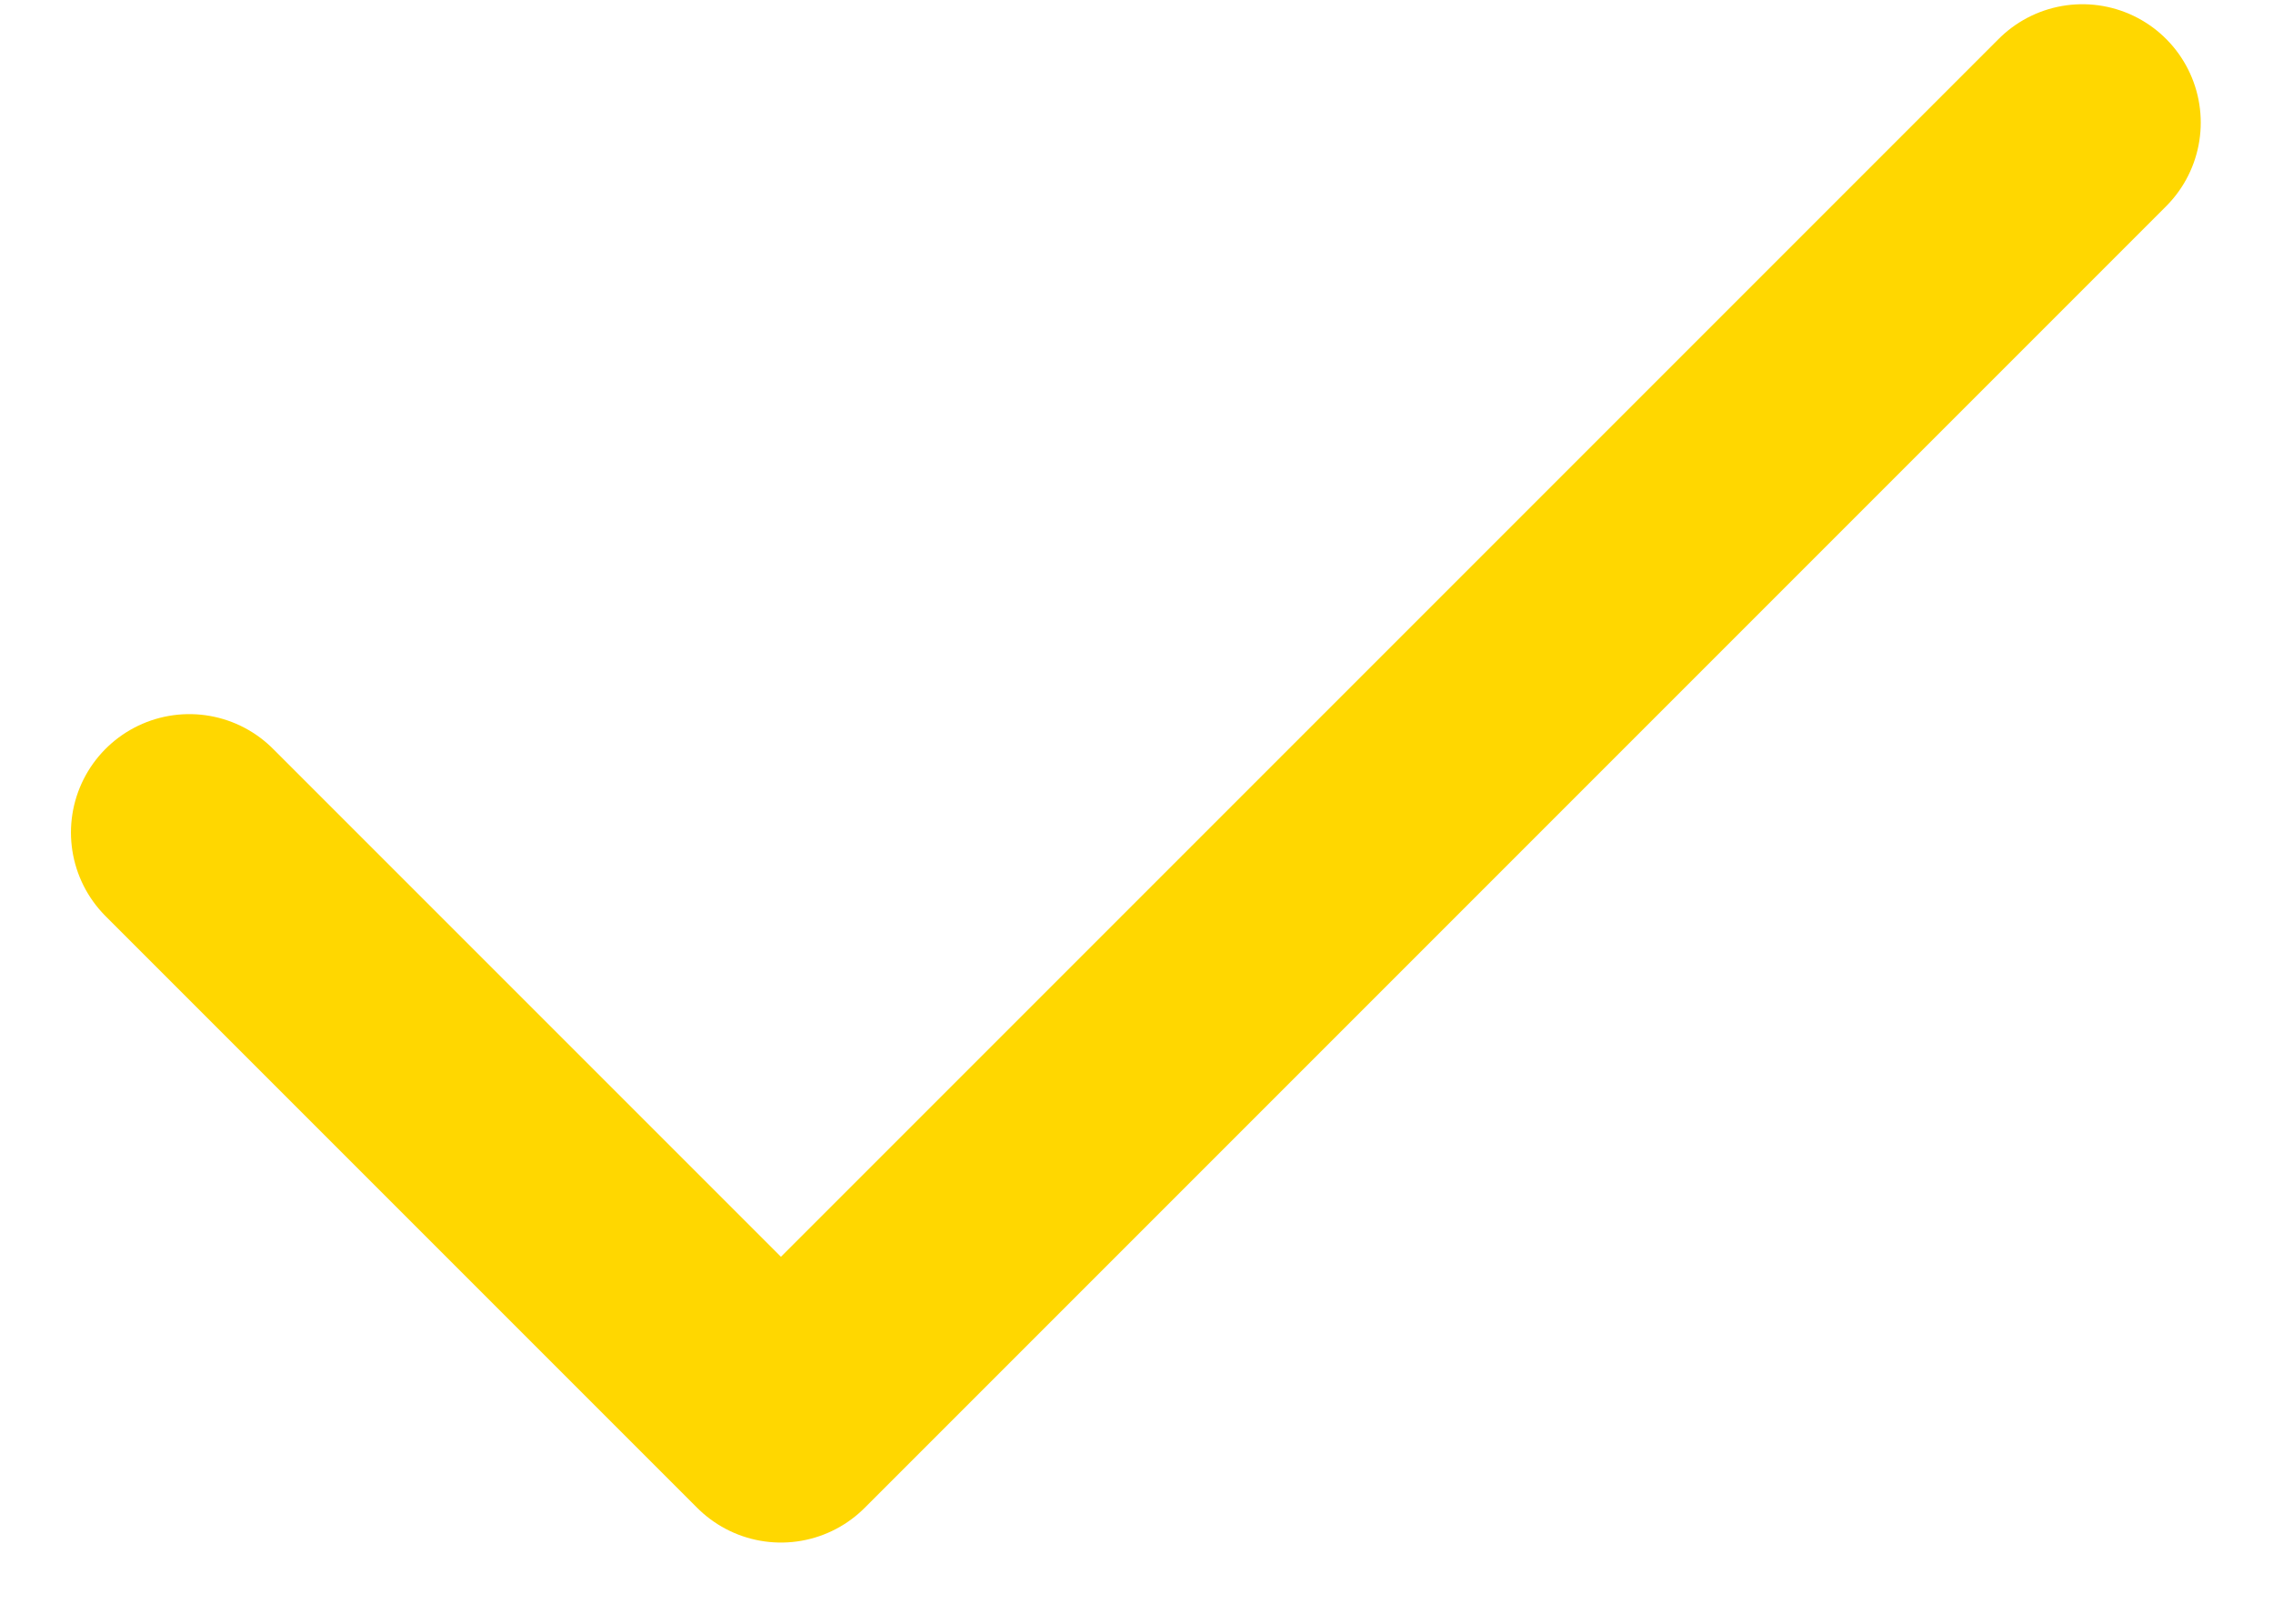
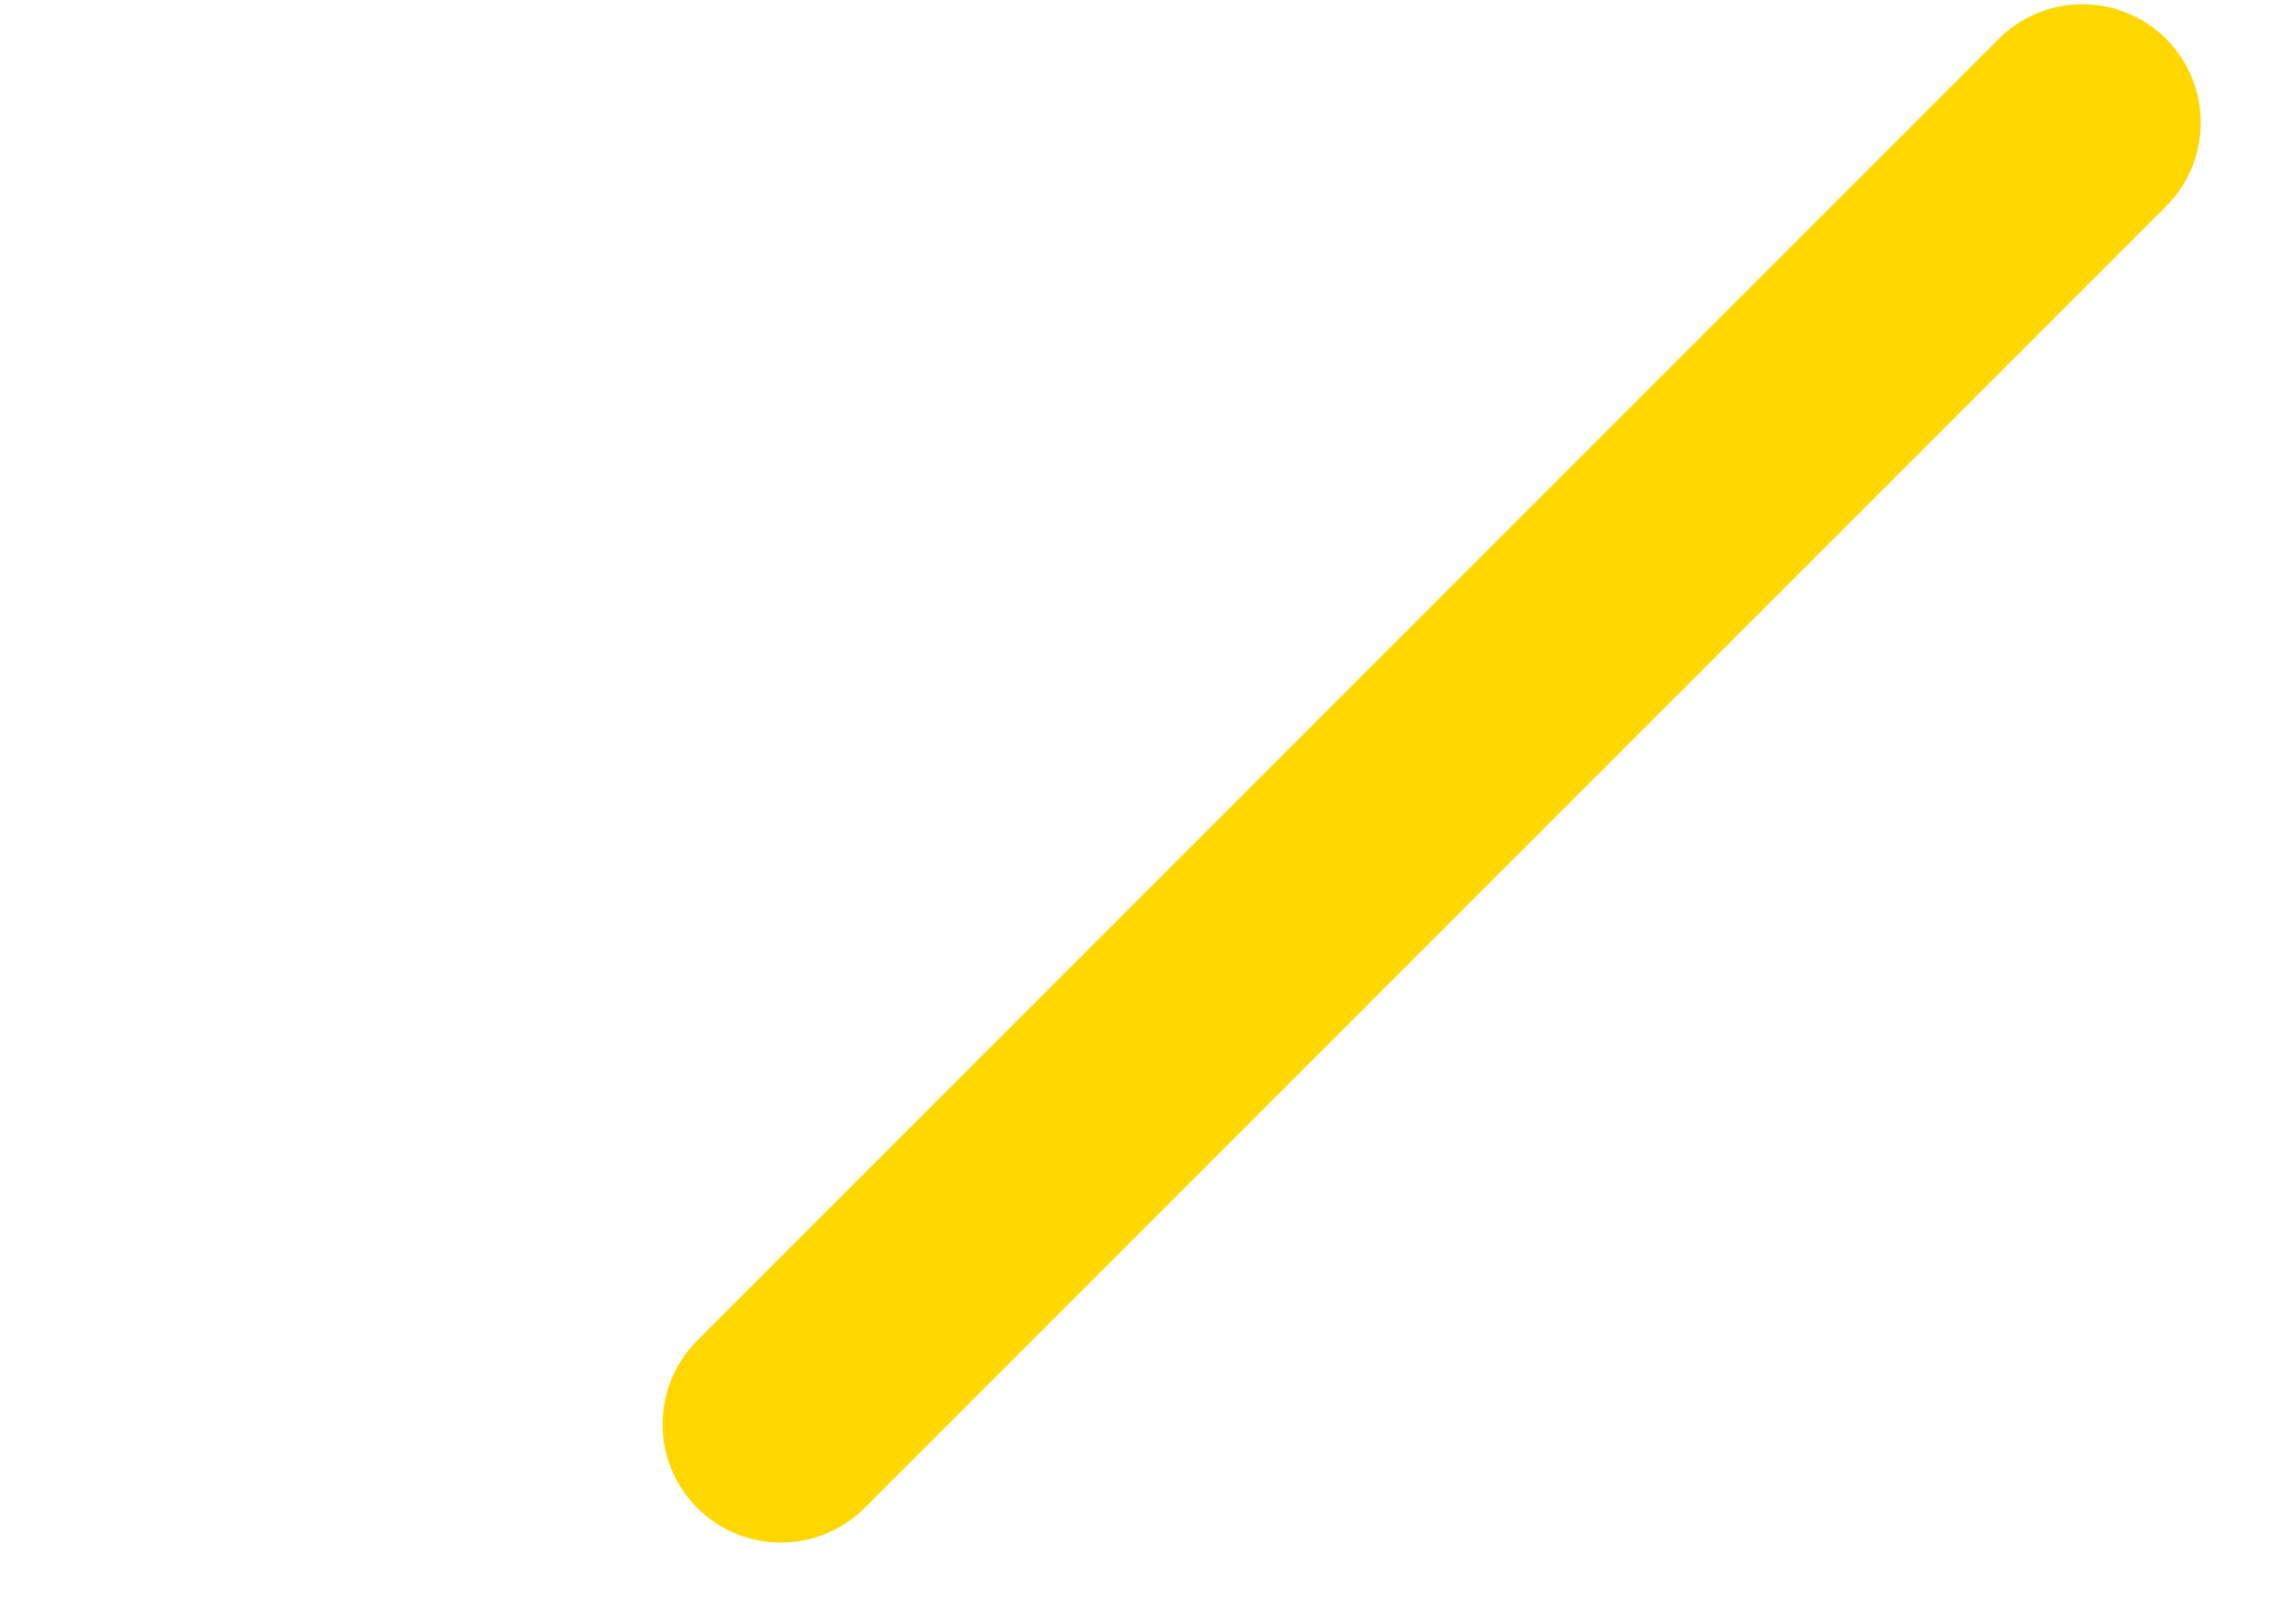
<svg xmlns="http://www.w3.org/2000/svg" width="14" height="10" viewBox="0 0 14 10" fill="none">
-   <path d="M12.826 0.755L4.81 8.771L1.166 5.127" stroke="#FFD700" stroke-width="1.458" stroke-linecap="round" stroke-linejoin="round" />
+   <path d="M12.826 0.755L4.81 8.771" stroke="#FFD700" stroke-width="1.458" stroke-linecap="round" stroke-linejoin="round" />
</svg>